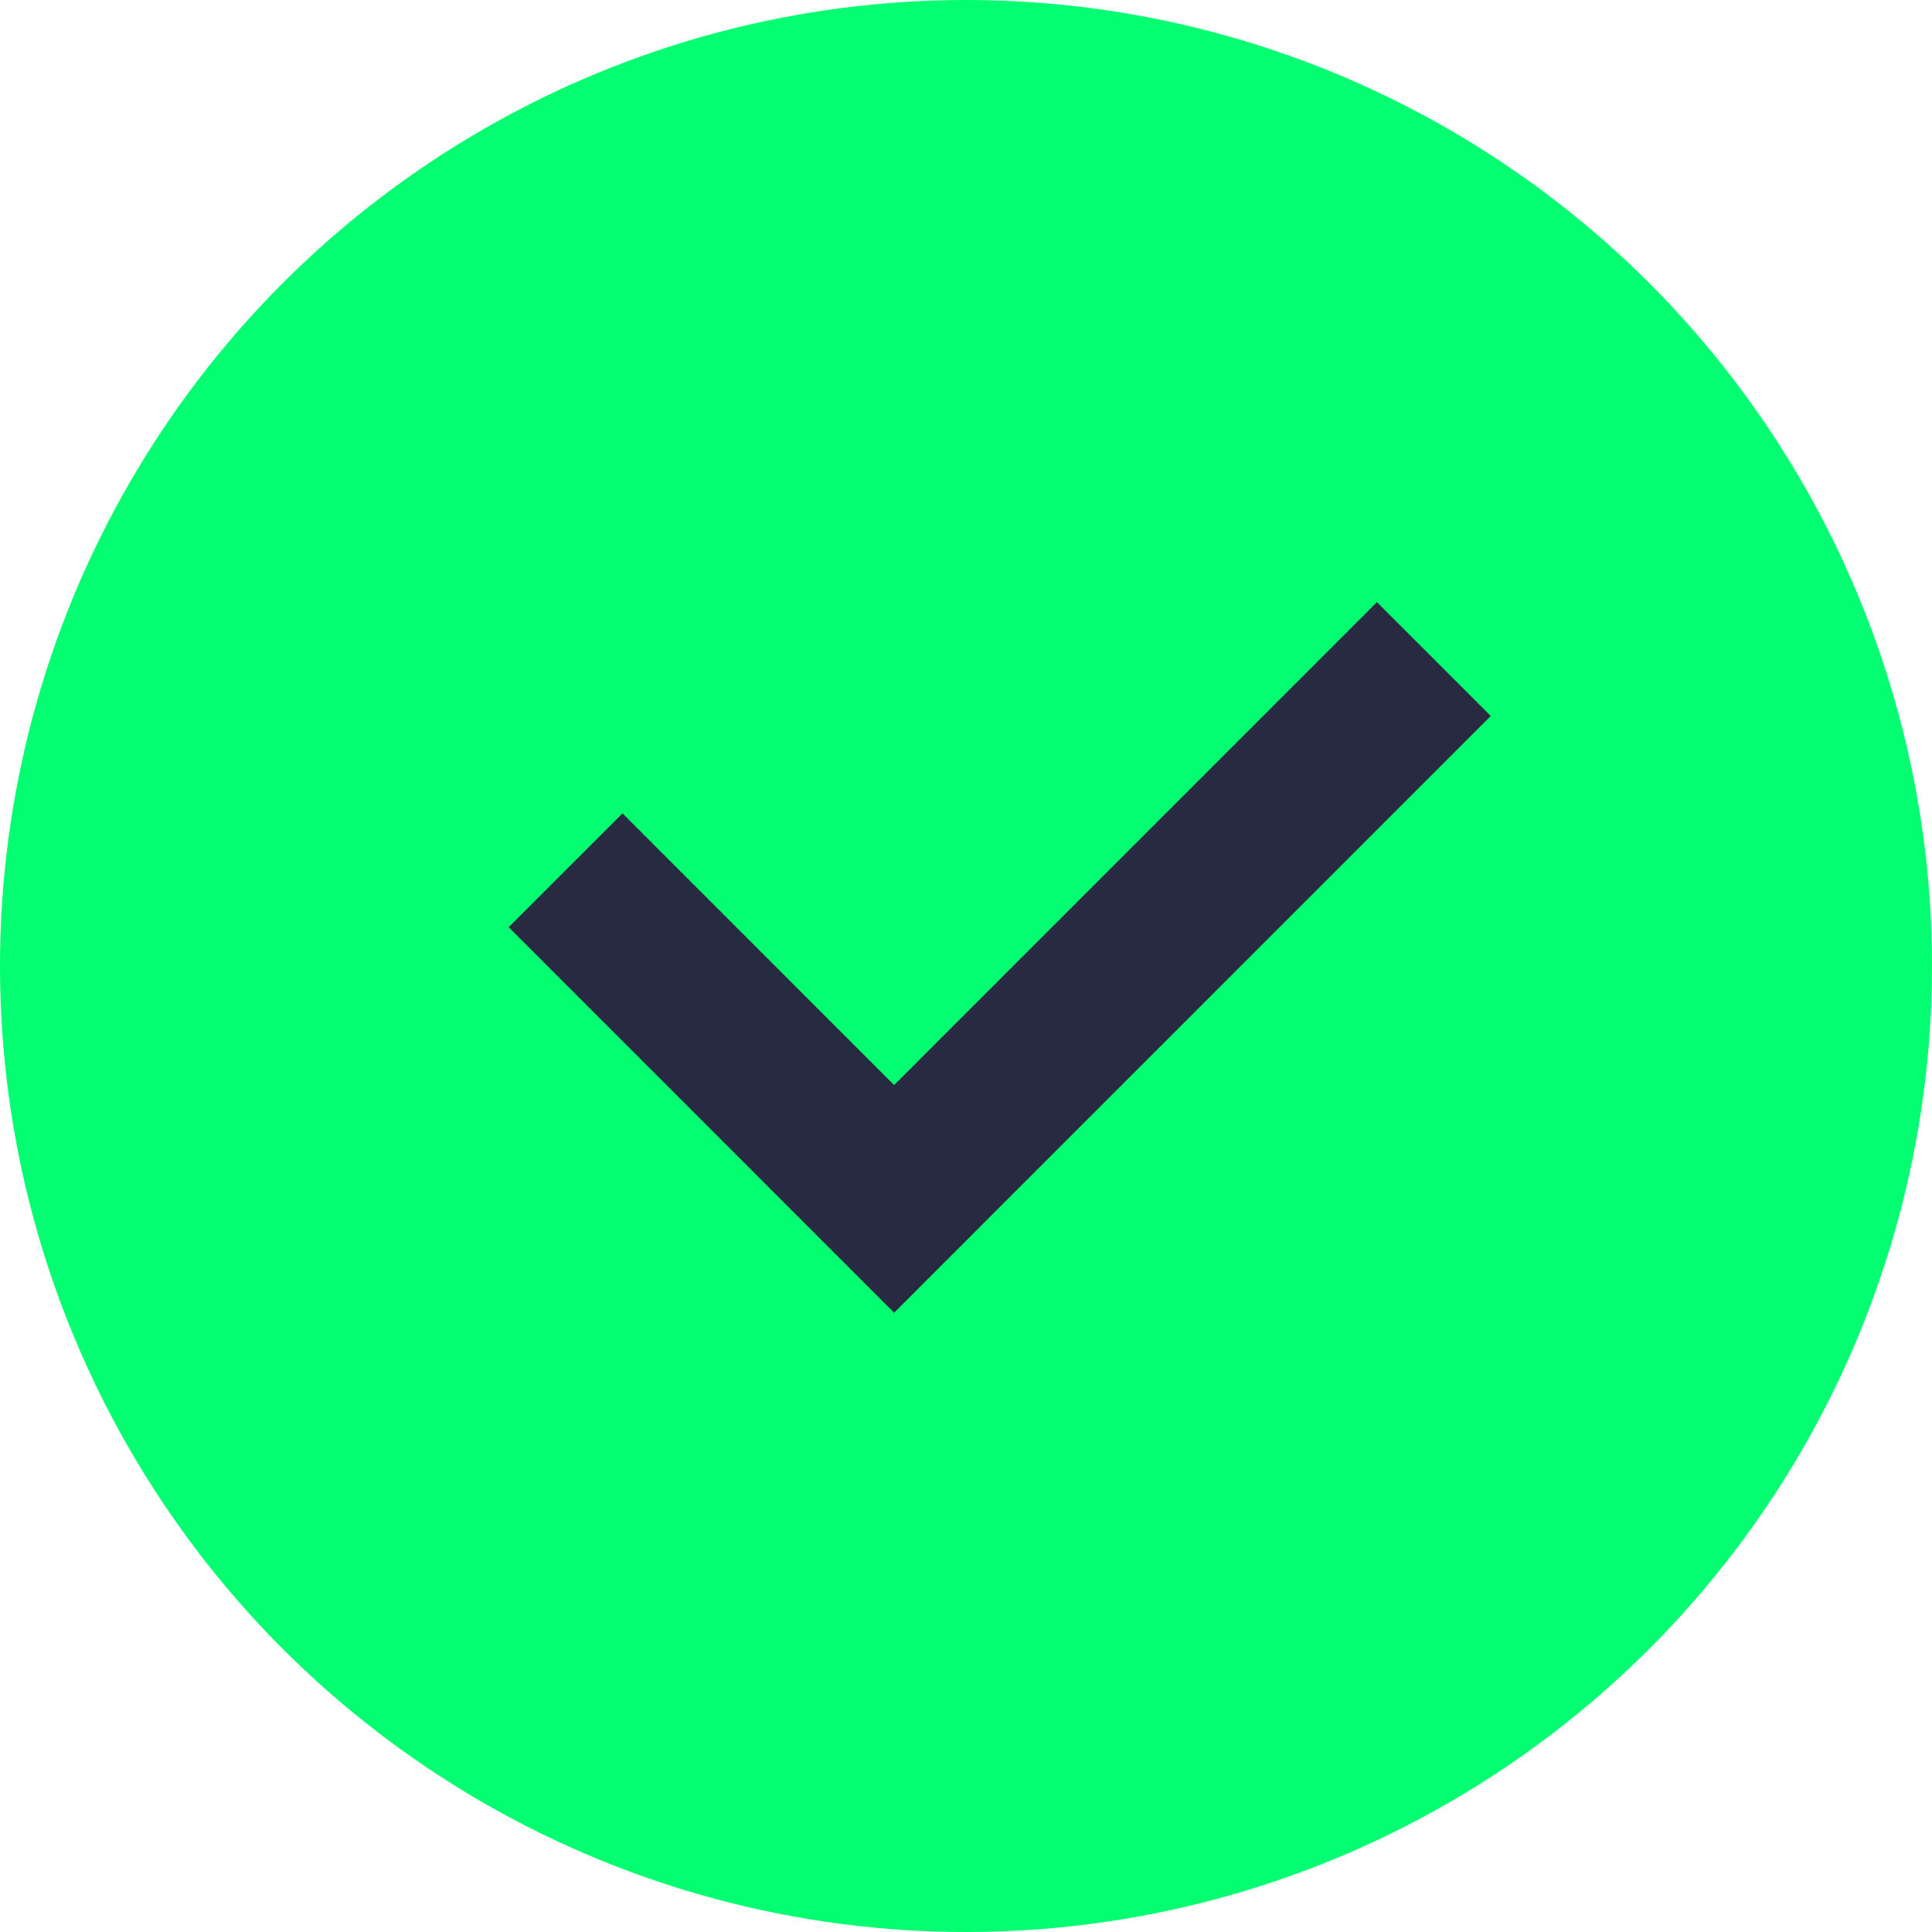
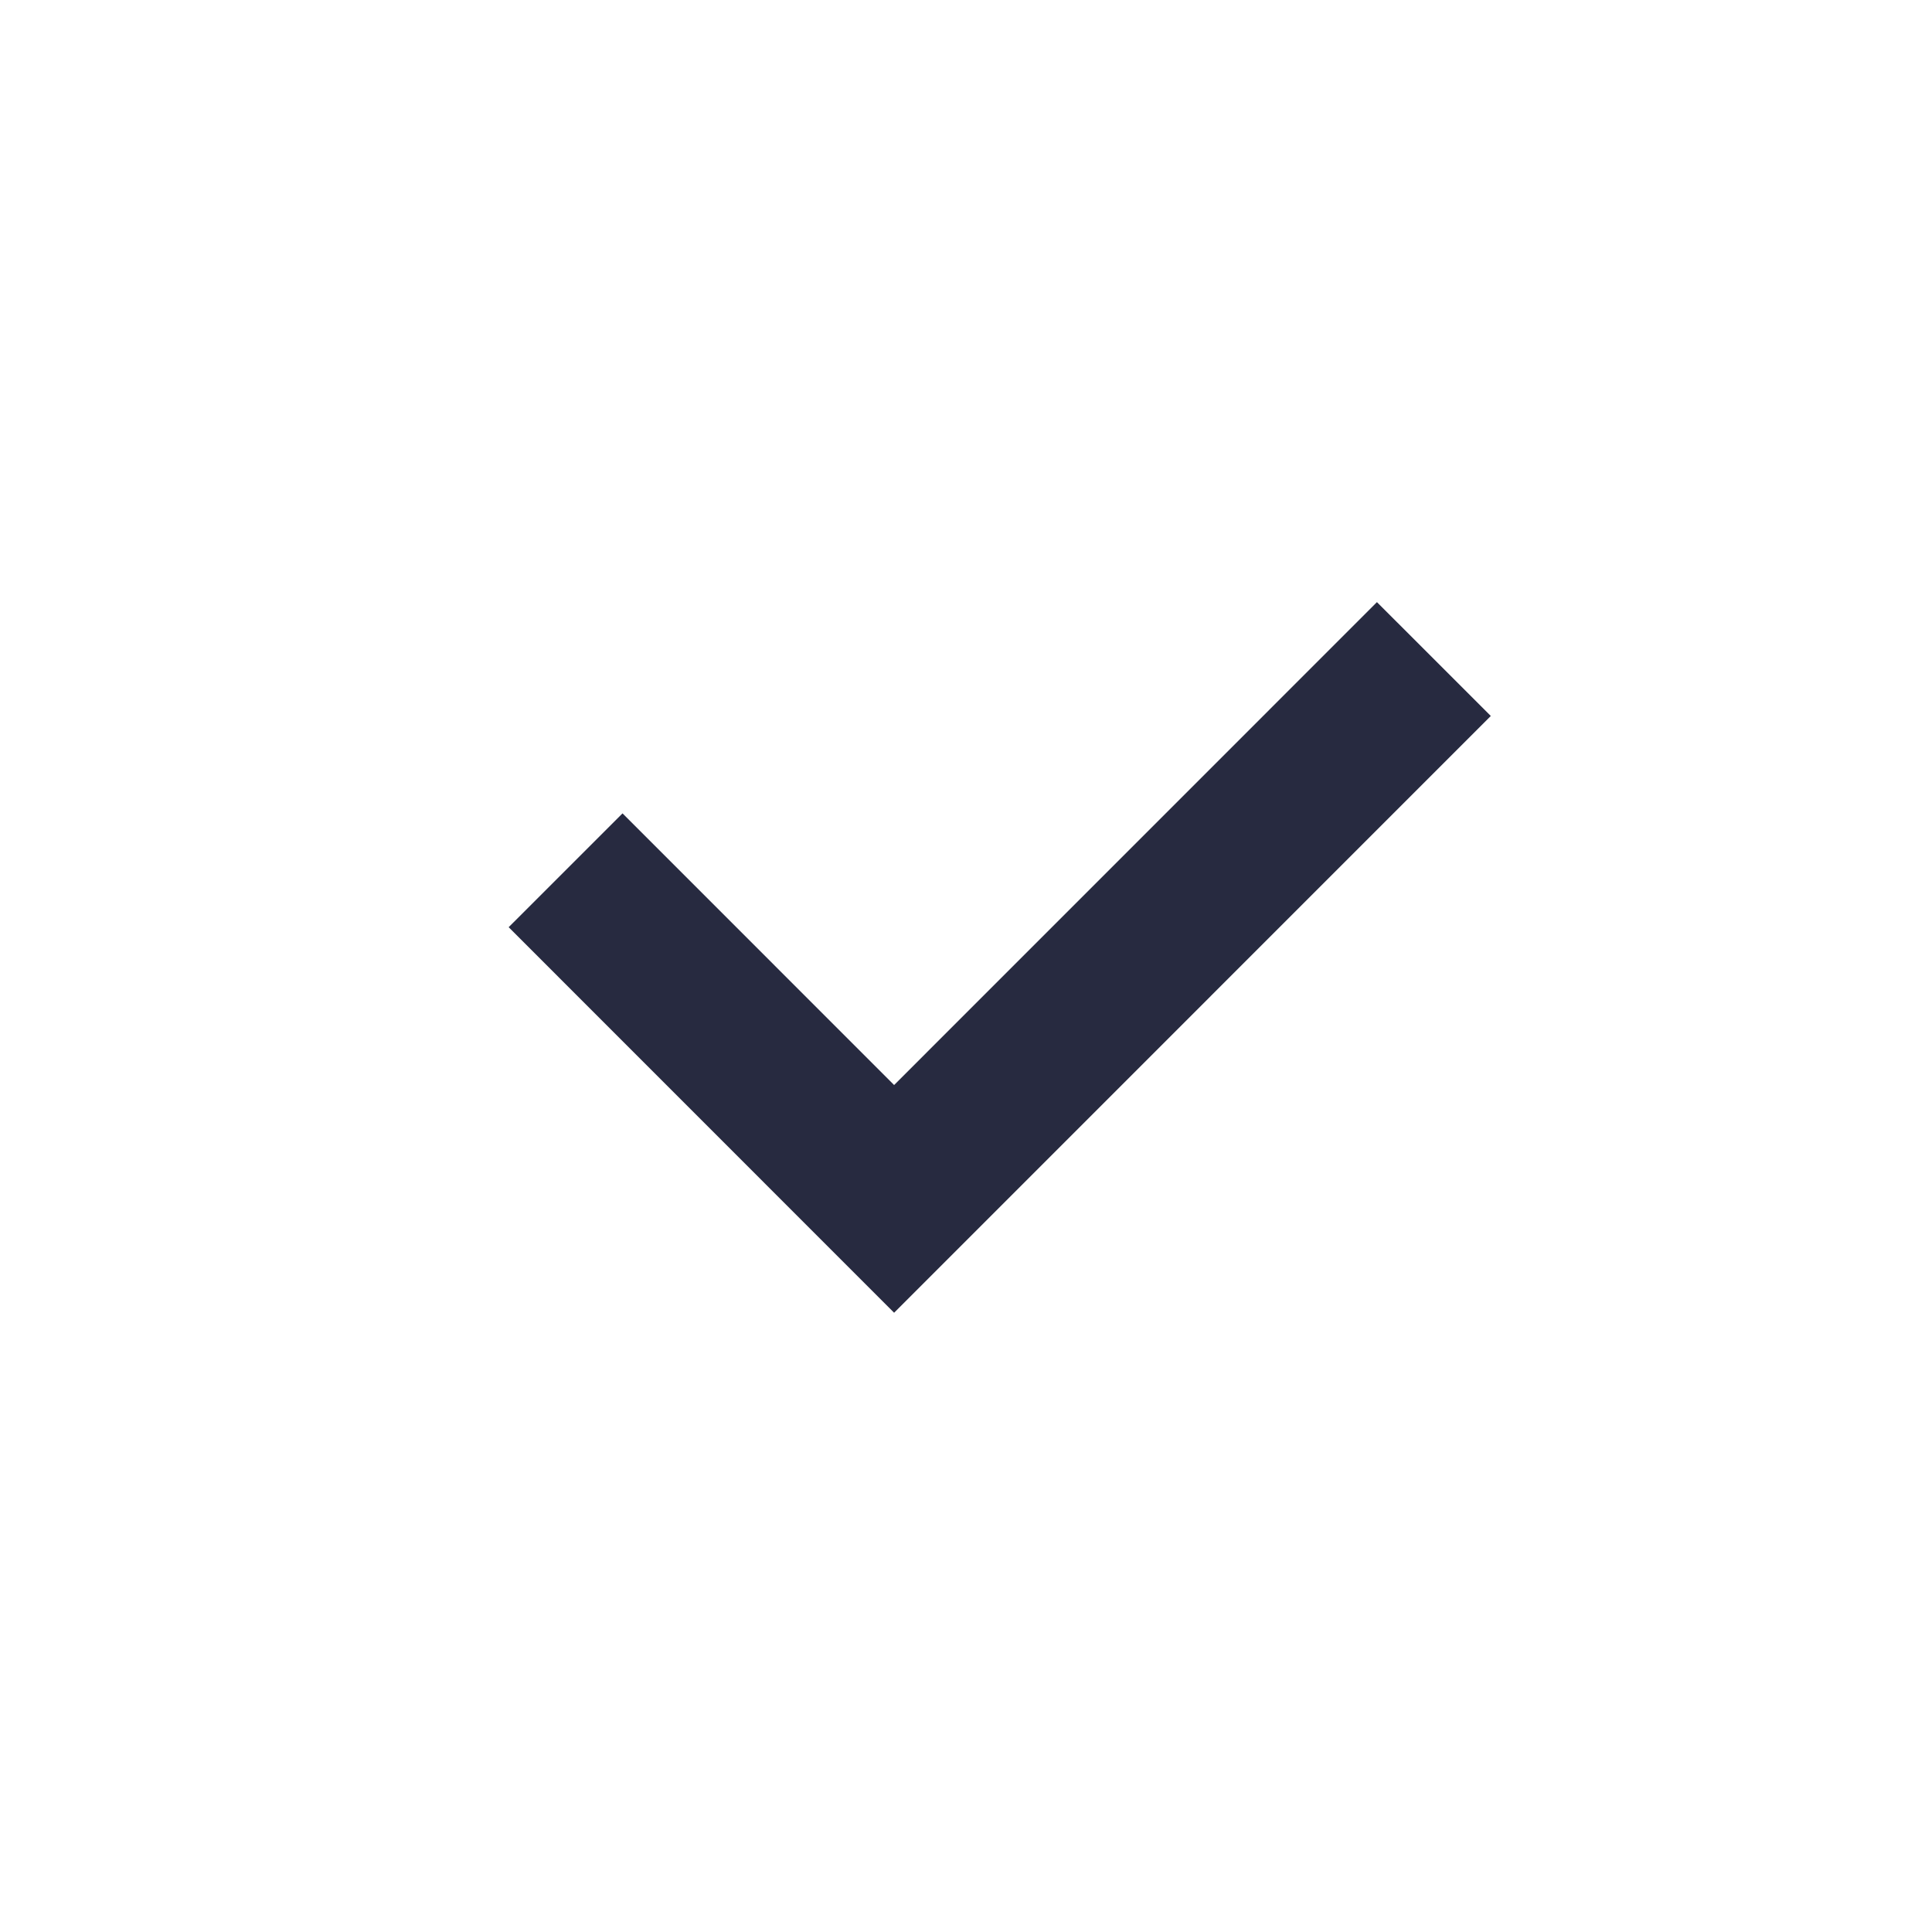
<svg xmlns="http://www.w3.org/2000/svg" width="24" height="24" viewBox="0 0 24 24" fill="none">
-   <circle cx="12" cy="12" r="12" fill="#04FE72" />
  <path d="M7.026 10.811L11.107 14.893L17.812 8.187" stroke="#272A40" stroke-width="2" />
</svg>